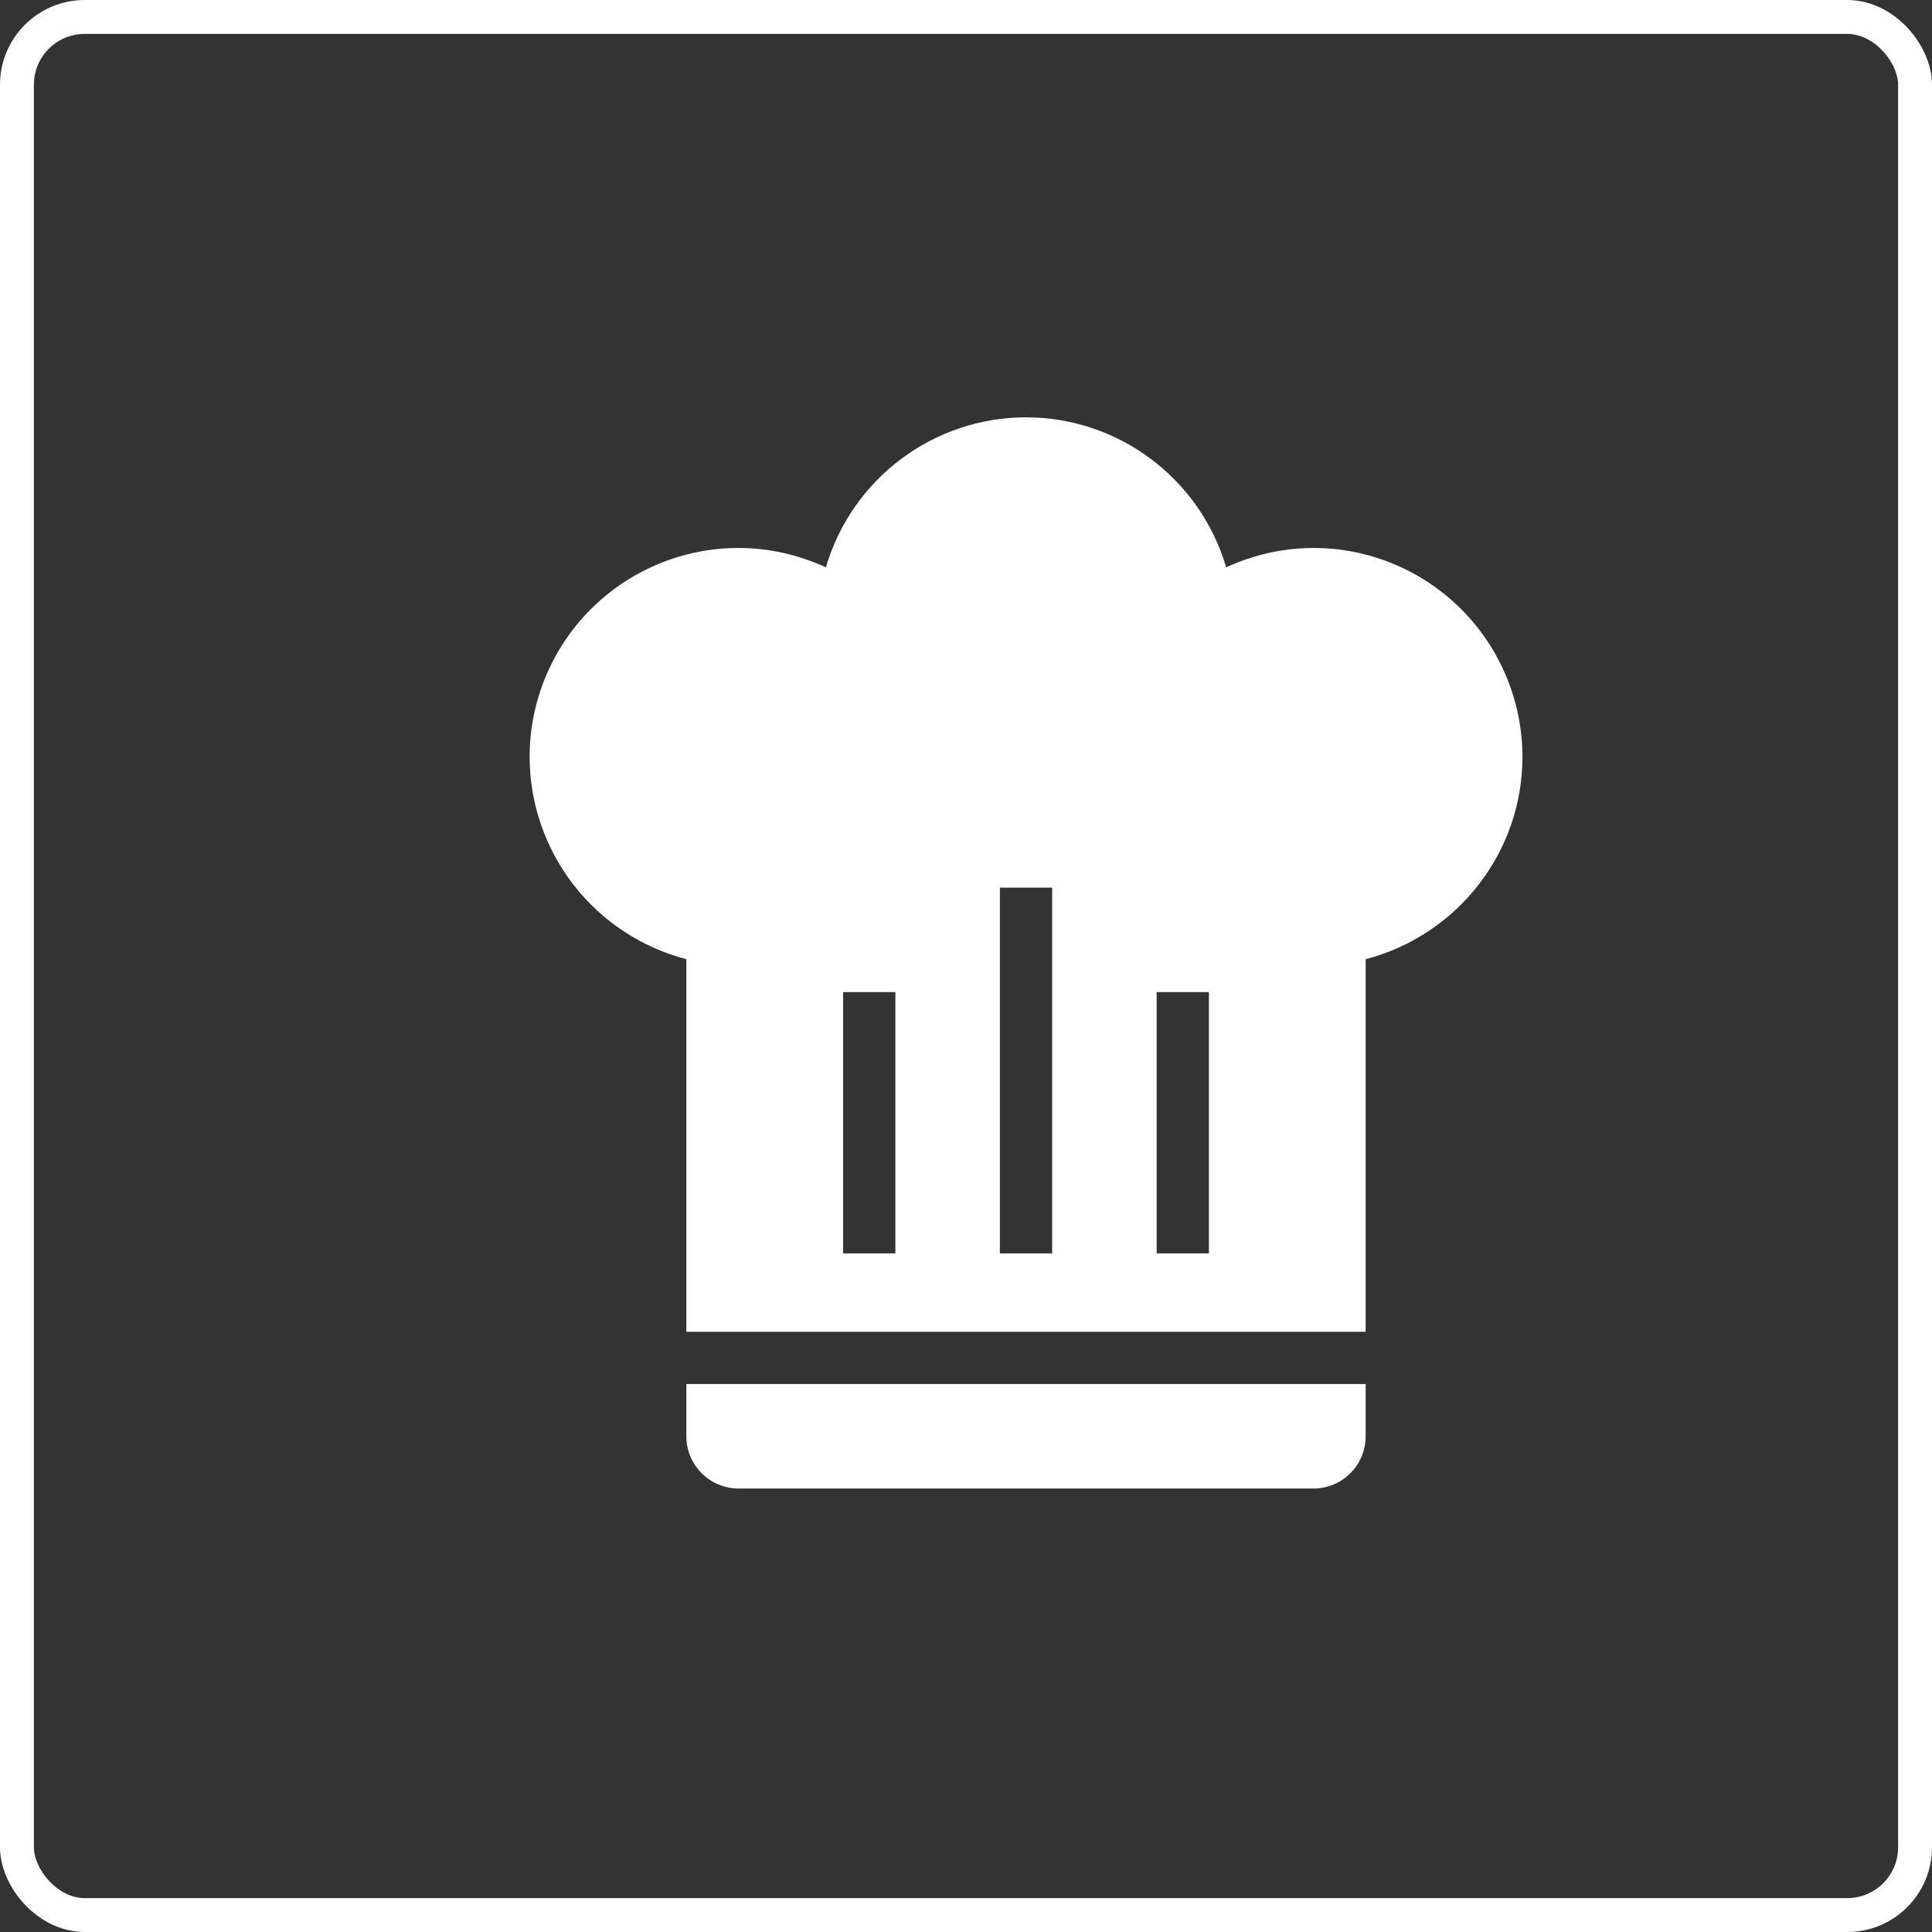
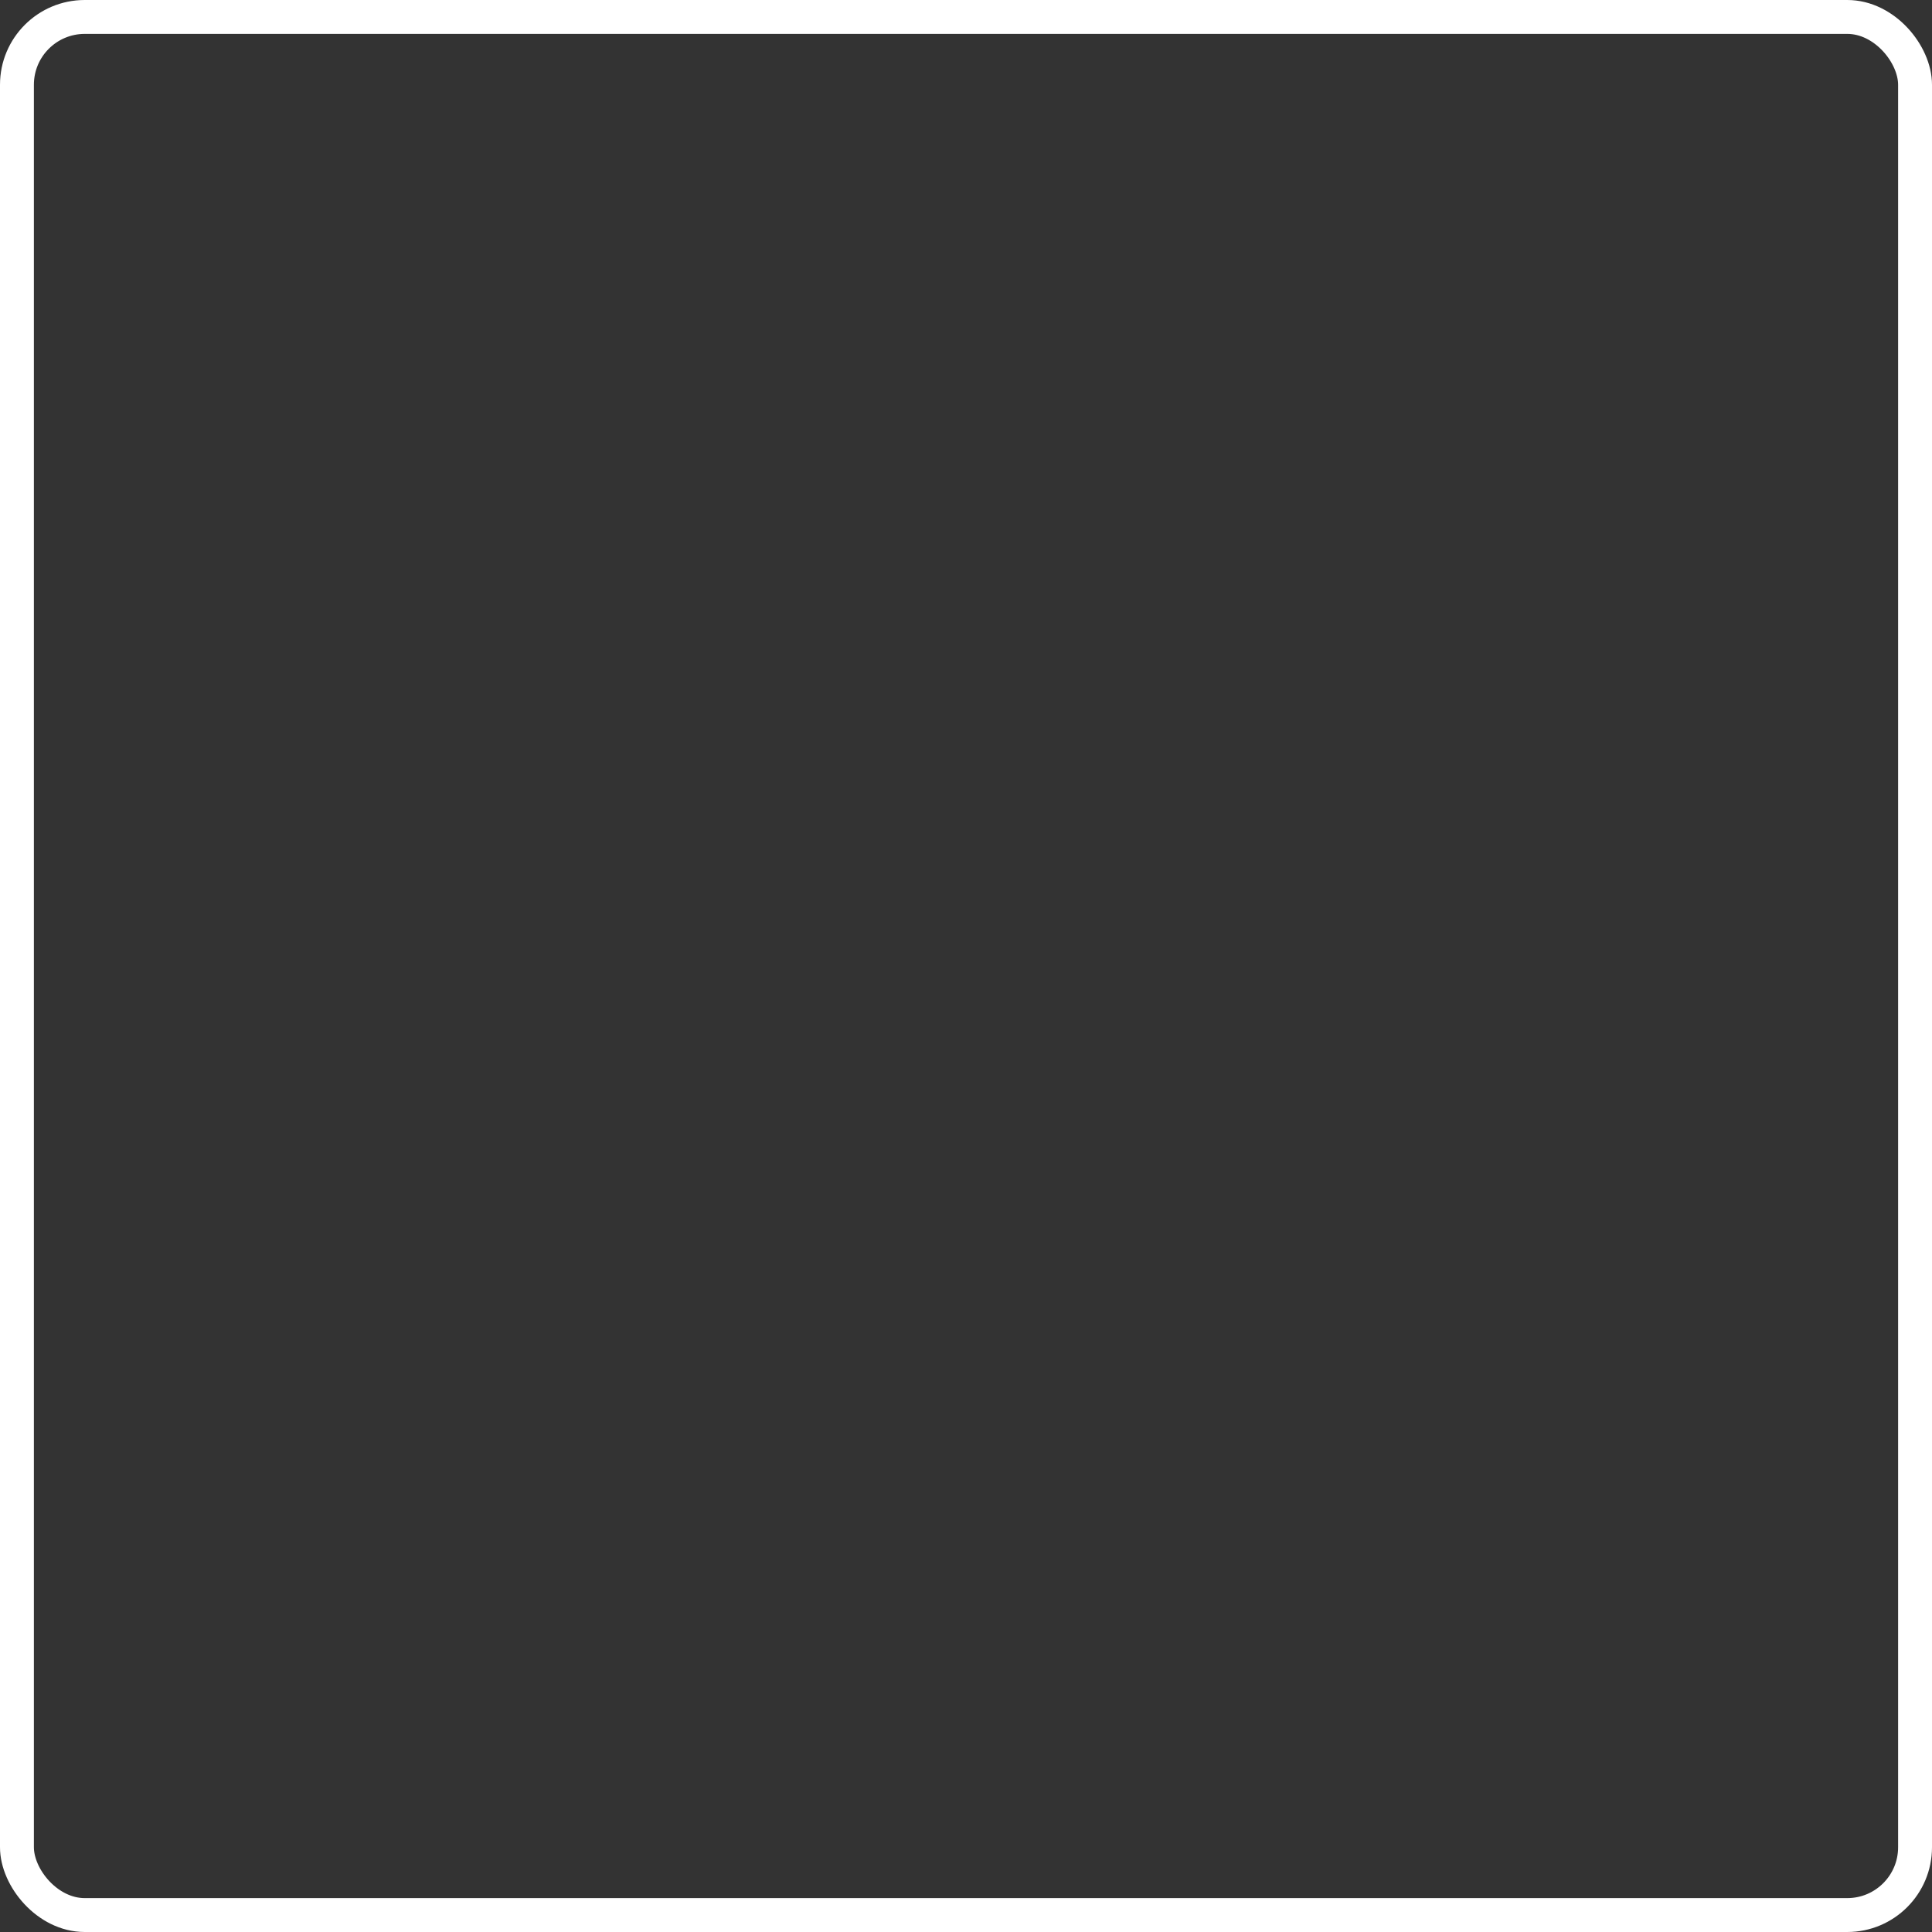
<svg xmlns="http://www.w3.org/2000/svg" width="114" height="114" viewBox="0 0 114 114" fill="none">
  <rect x="0" y="0" width="114" height="114" fill="#333333" stroke="none" />
  <rect x="1" y="1" width="112" height="112" rx="4" stroke="white" stroke-width="2" />
-   <path d="M60.542 24.625C55.084 24.625 50.274 28.233 48.733 33.474C47.098 32.734 45.372 32.333 43.583 32.333C40.312 32.333 37.175 33.633 34.862 35.946C32.549 38.259 31.25 41.396 31.25 44.667C31.257 47.398 32.169 50.05 33.842 52.209C35.516 54.367 37.857 55.911 40.5 56.599V78.583H80.583V56.599C86.01 55.181 89.833 50.278 89.833 44.667C89.833 41.396 88.534 38.259 86.221 35.946C83.908 33.633 80.771 32.333 77.5 32.333C75.712 32.333 73.985 32.734 72.351 33.474C70.809 28.233 65.999 24.625 60.542 24.625ZM59 52.375H62.083V73.958H59V52.375ZM49.75 58.542H52.833V73.958H49.75V58.542ZM68.25 58.542H71.333V73.958H68.25V58.542ZM40.5 81.667V84.75C40.5 85.568 40.825 86.352 41.403 86.93C41.981 87.508 42.766 87.833 43.583 87.833H77.5C78.318 87.833 79.102 87.508 79.68 86.93C80.258 86.352 80.583 85.568 80.583 84.75V81.667H40.5Z" fill="white" />
</svg>